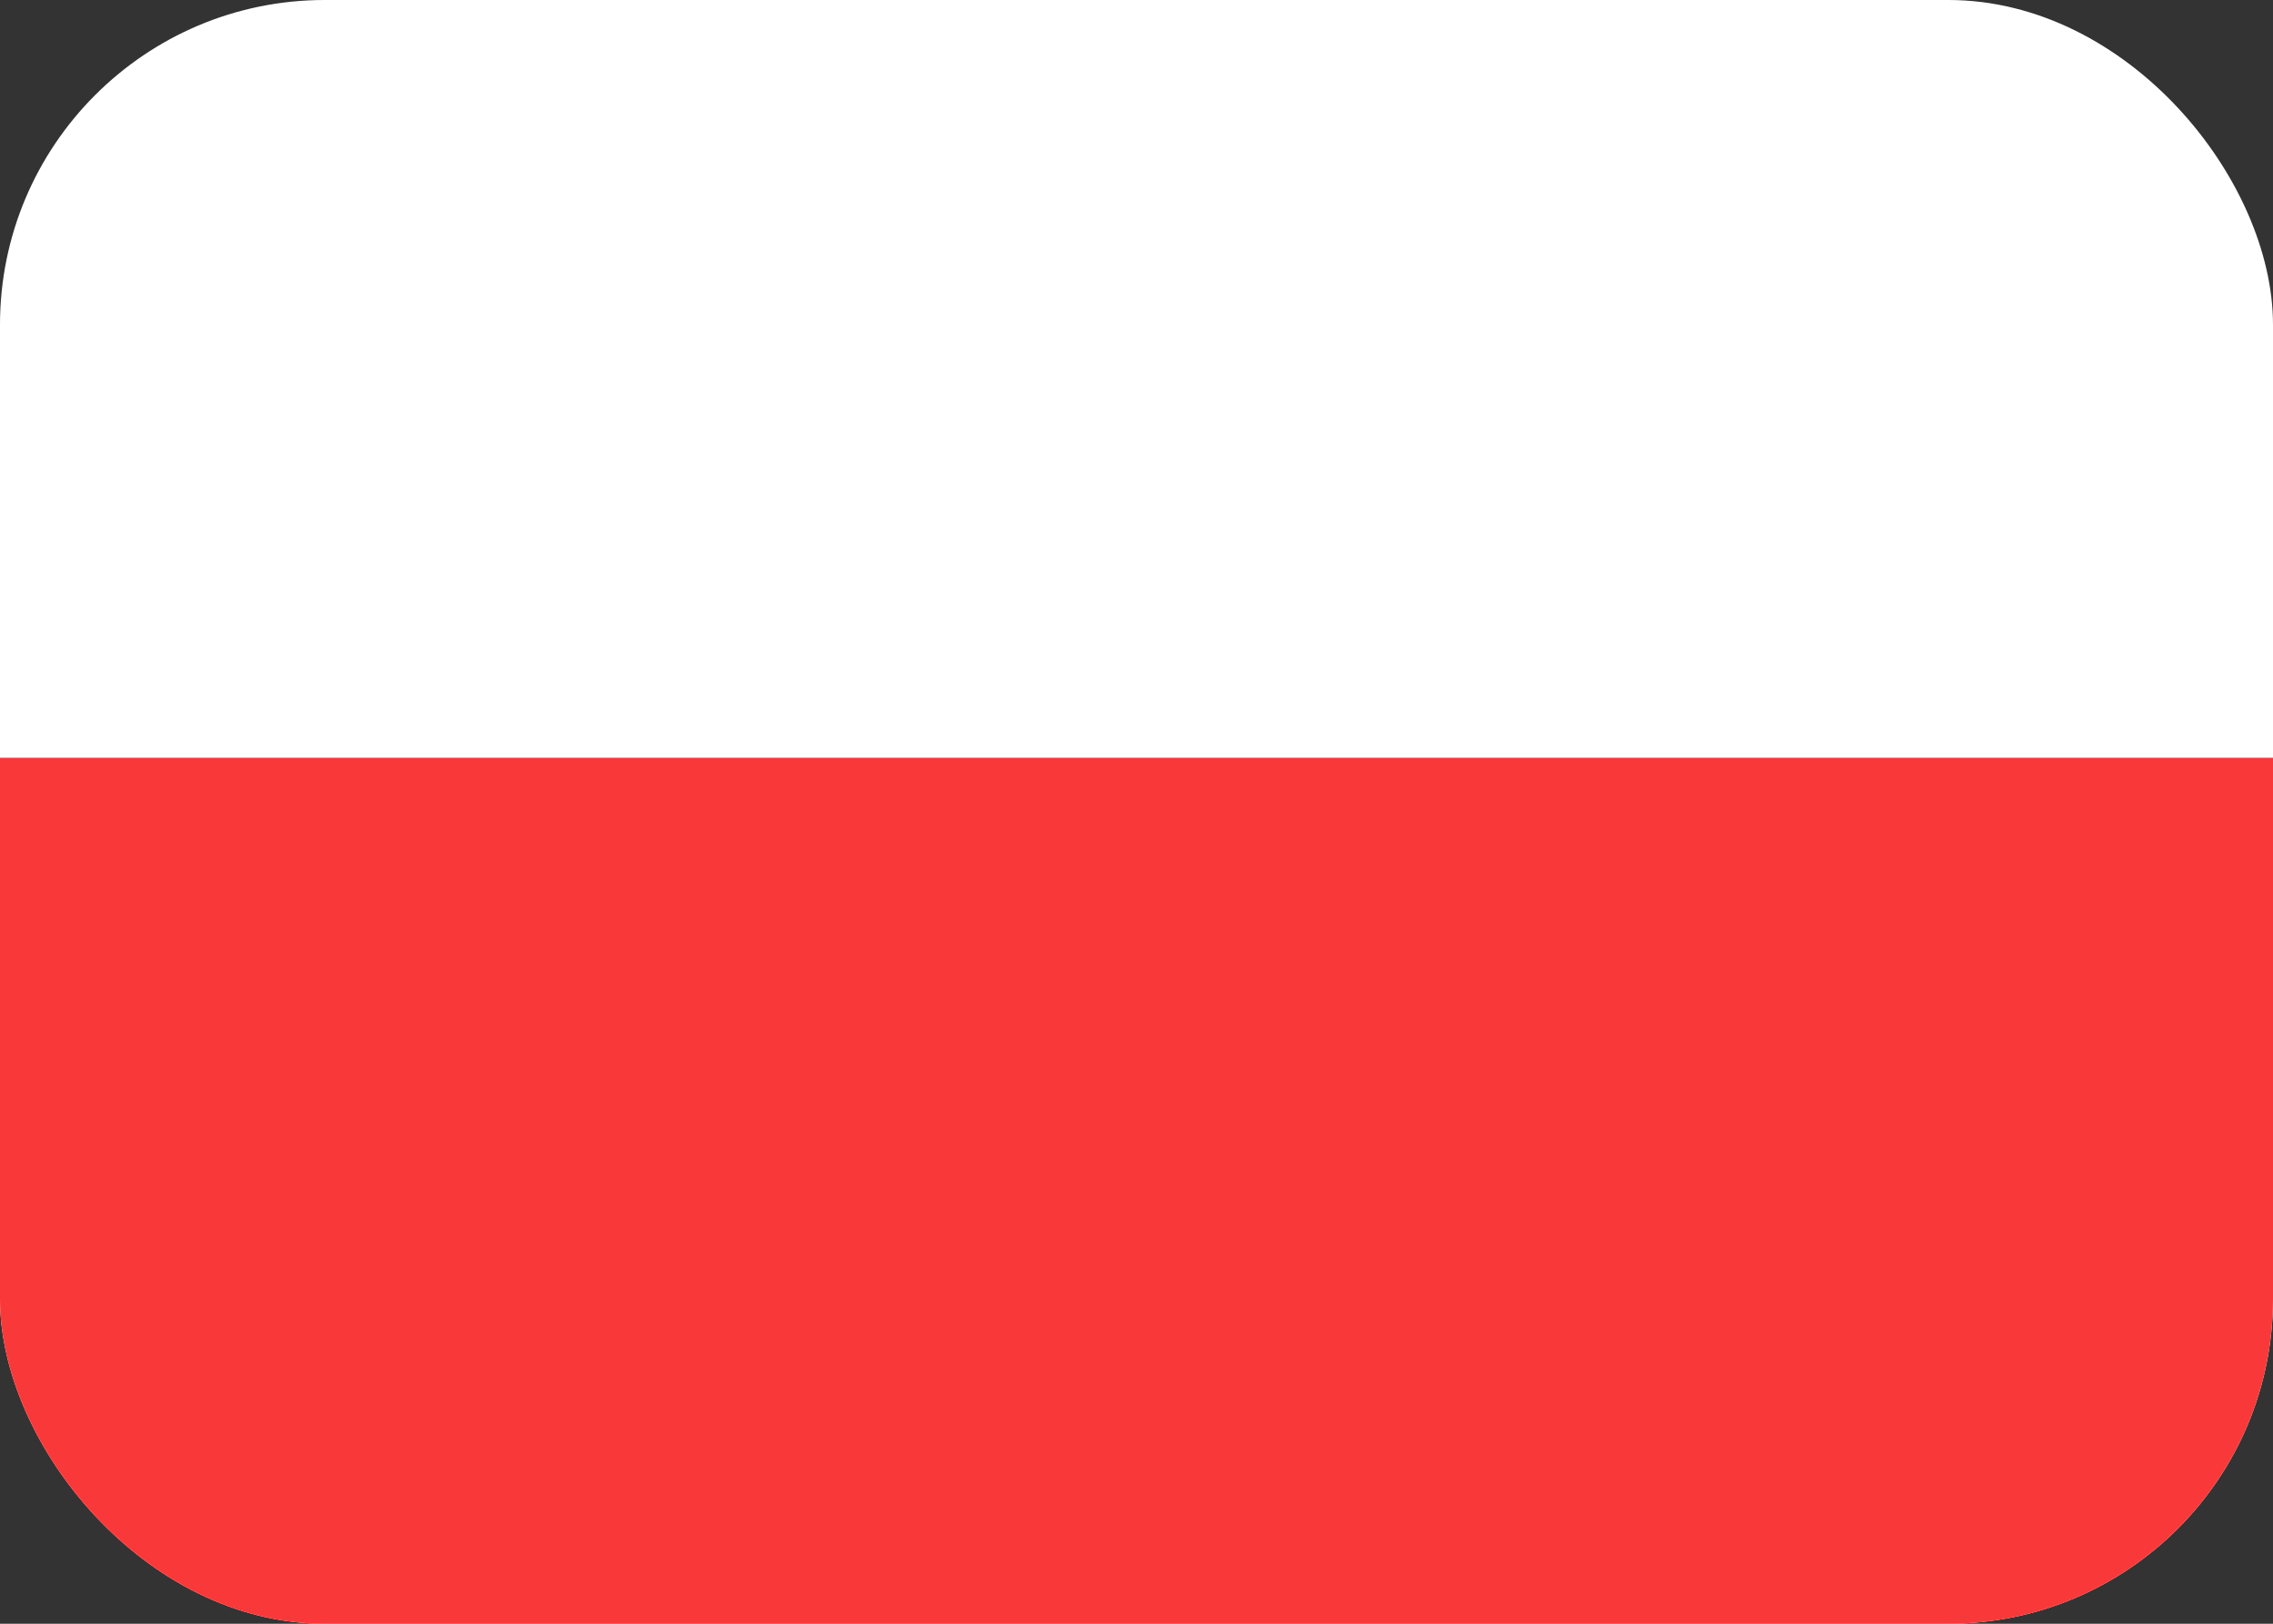
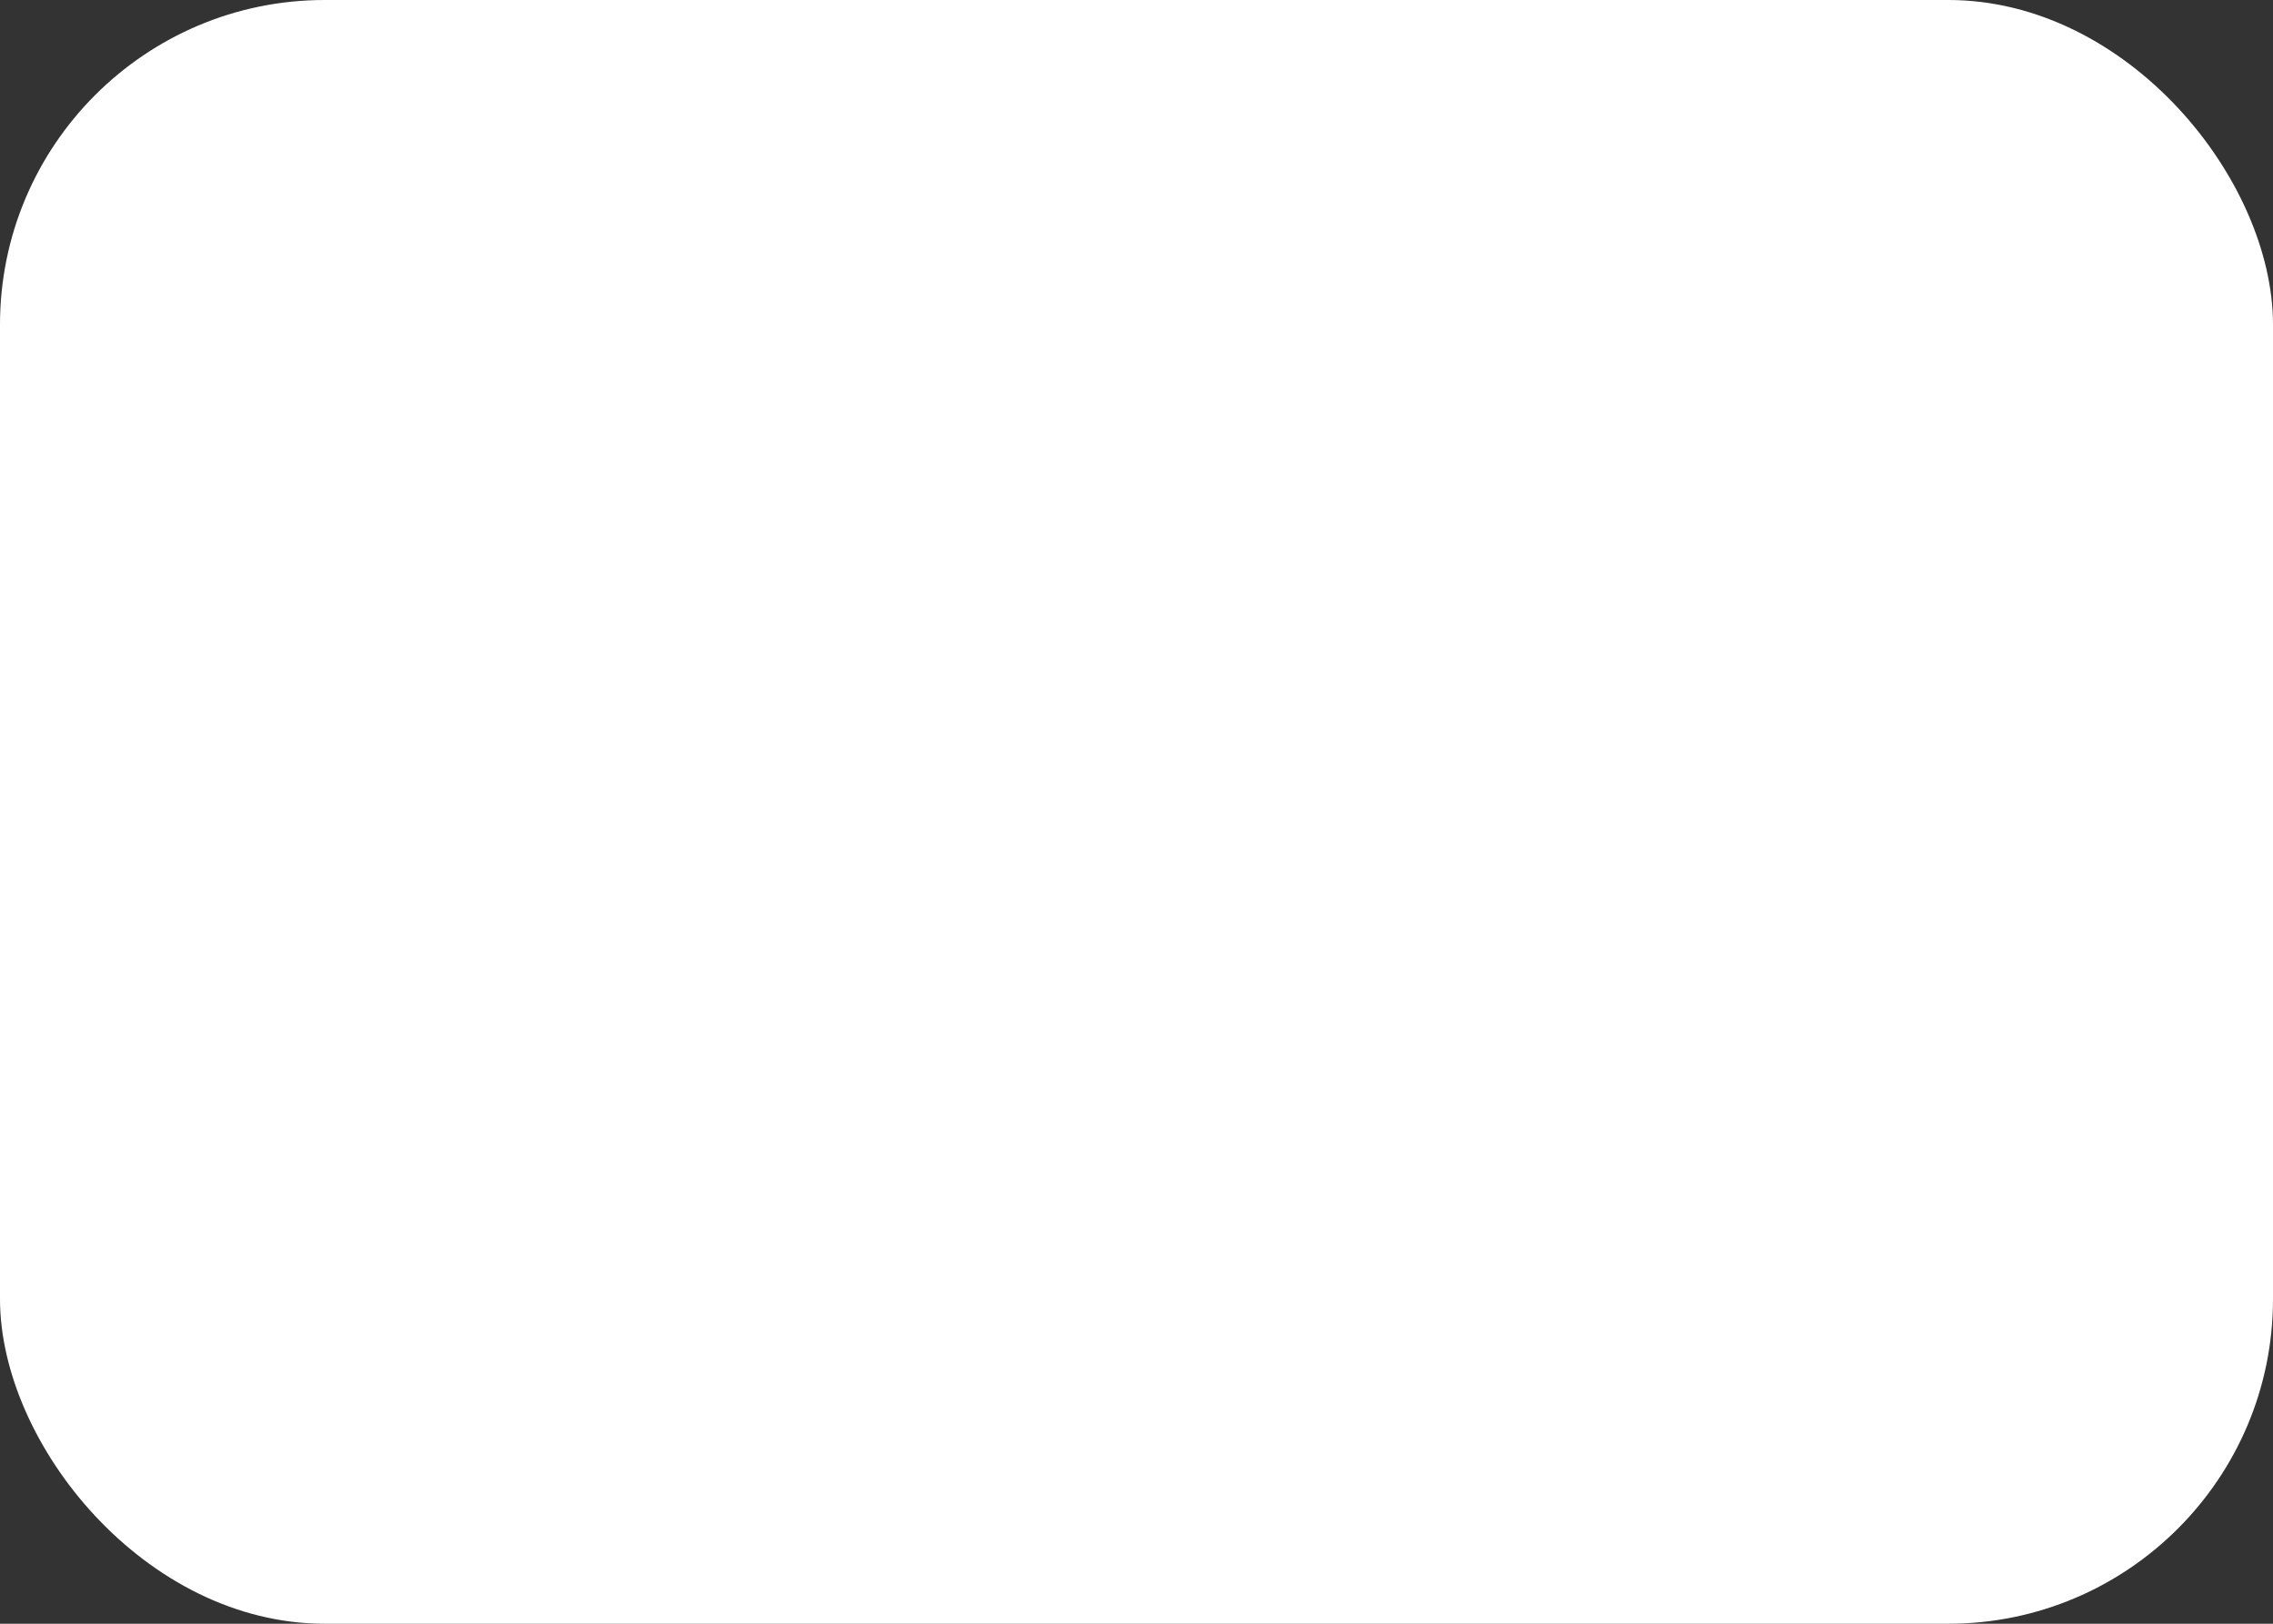
<svg xmlns="http://www.w3.org/2000/svg" width="21" height="15" viewBox="0 0 21 15" fill="none">
  <rect x="0" y="0" width="21" height="15" fill="#333333" stroke="none" />
  <g clip-path="url(#clip0_3811_781)">
    <rect x="21" y="15" width="21" height="15" rx="3" transform="rotate(-180 21 15)" fill="white" />
-     <path fill-rule="evenodd" clip-rule="evenodd" d="M21 15L0 15L6.99382e-07 7L21 7L21 15Z" fill="#F93939" />
  </g>
  <defs>
    <clipPath id="clip0_3811_781">
      <rect x="21" y="15" width="21" height="15" rx="3" transform="rotate(-180 21 15)" fill="white" />
    </clipPath>
  </defs>
</svg>